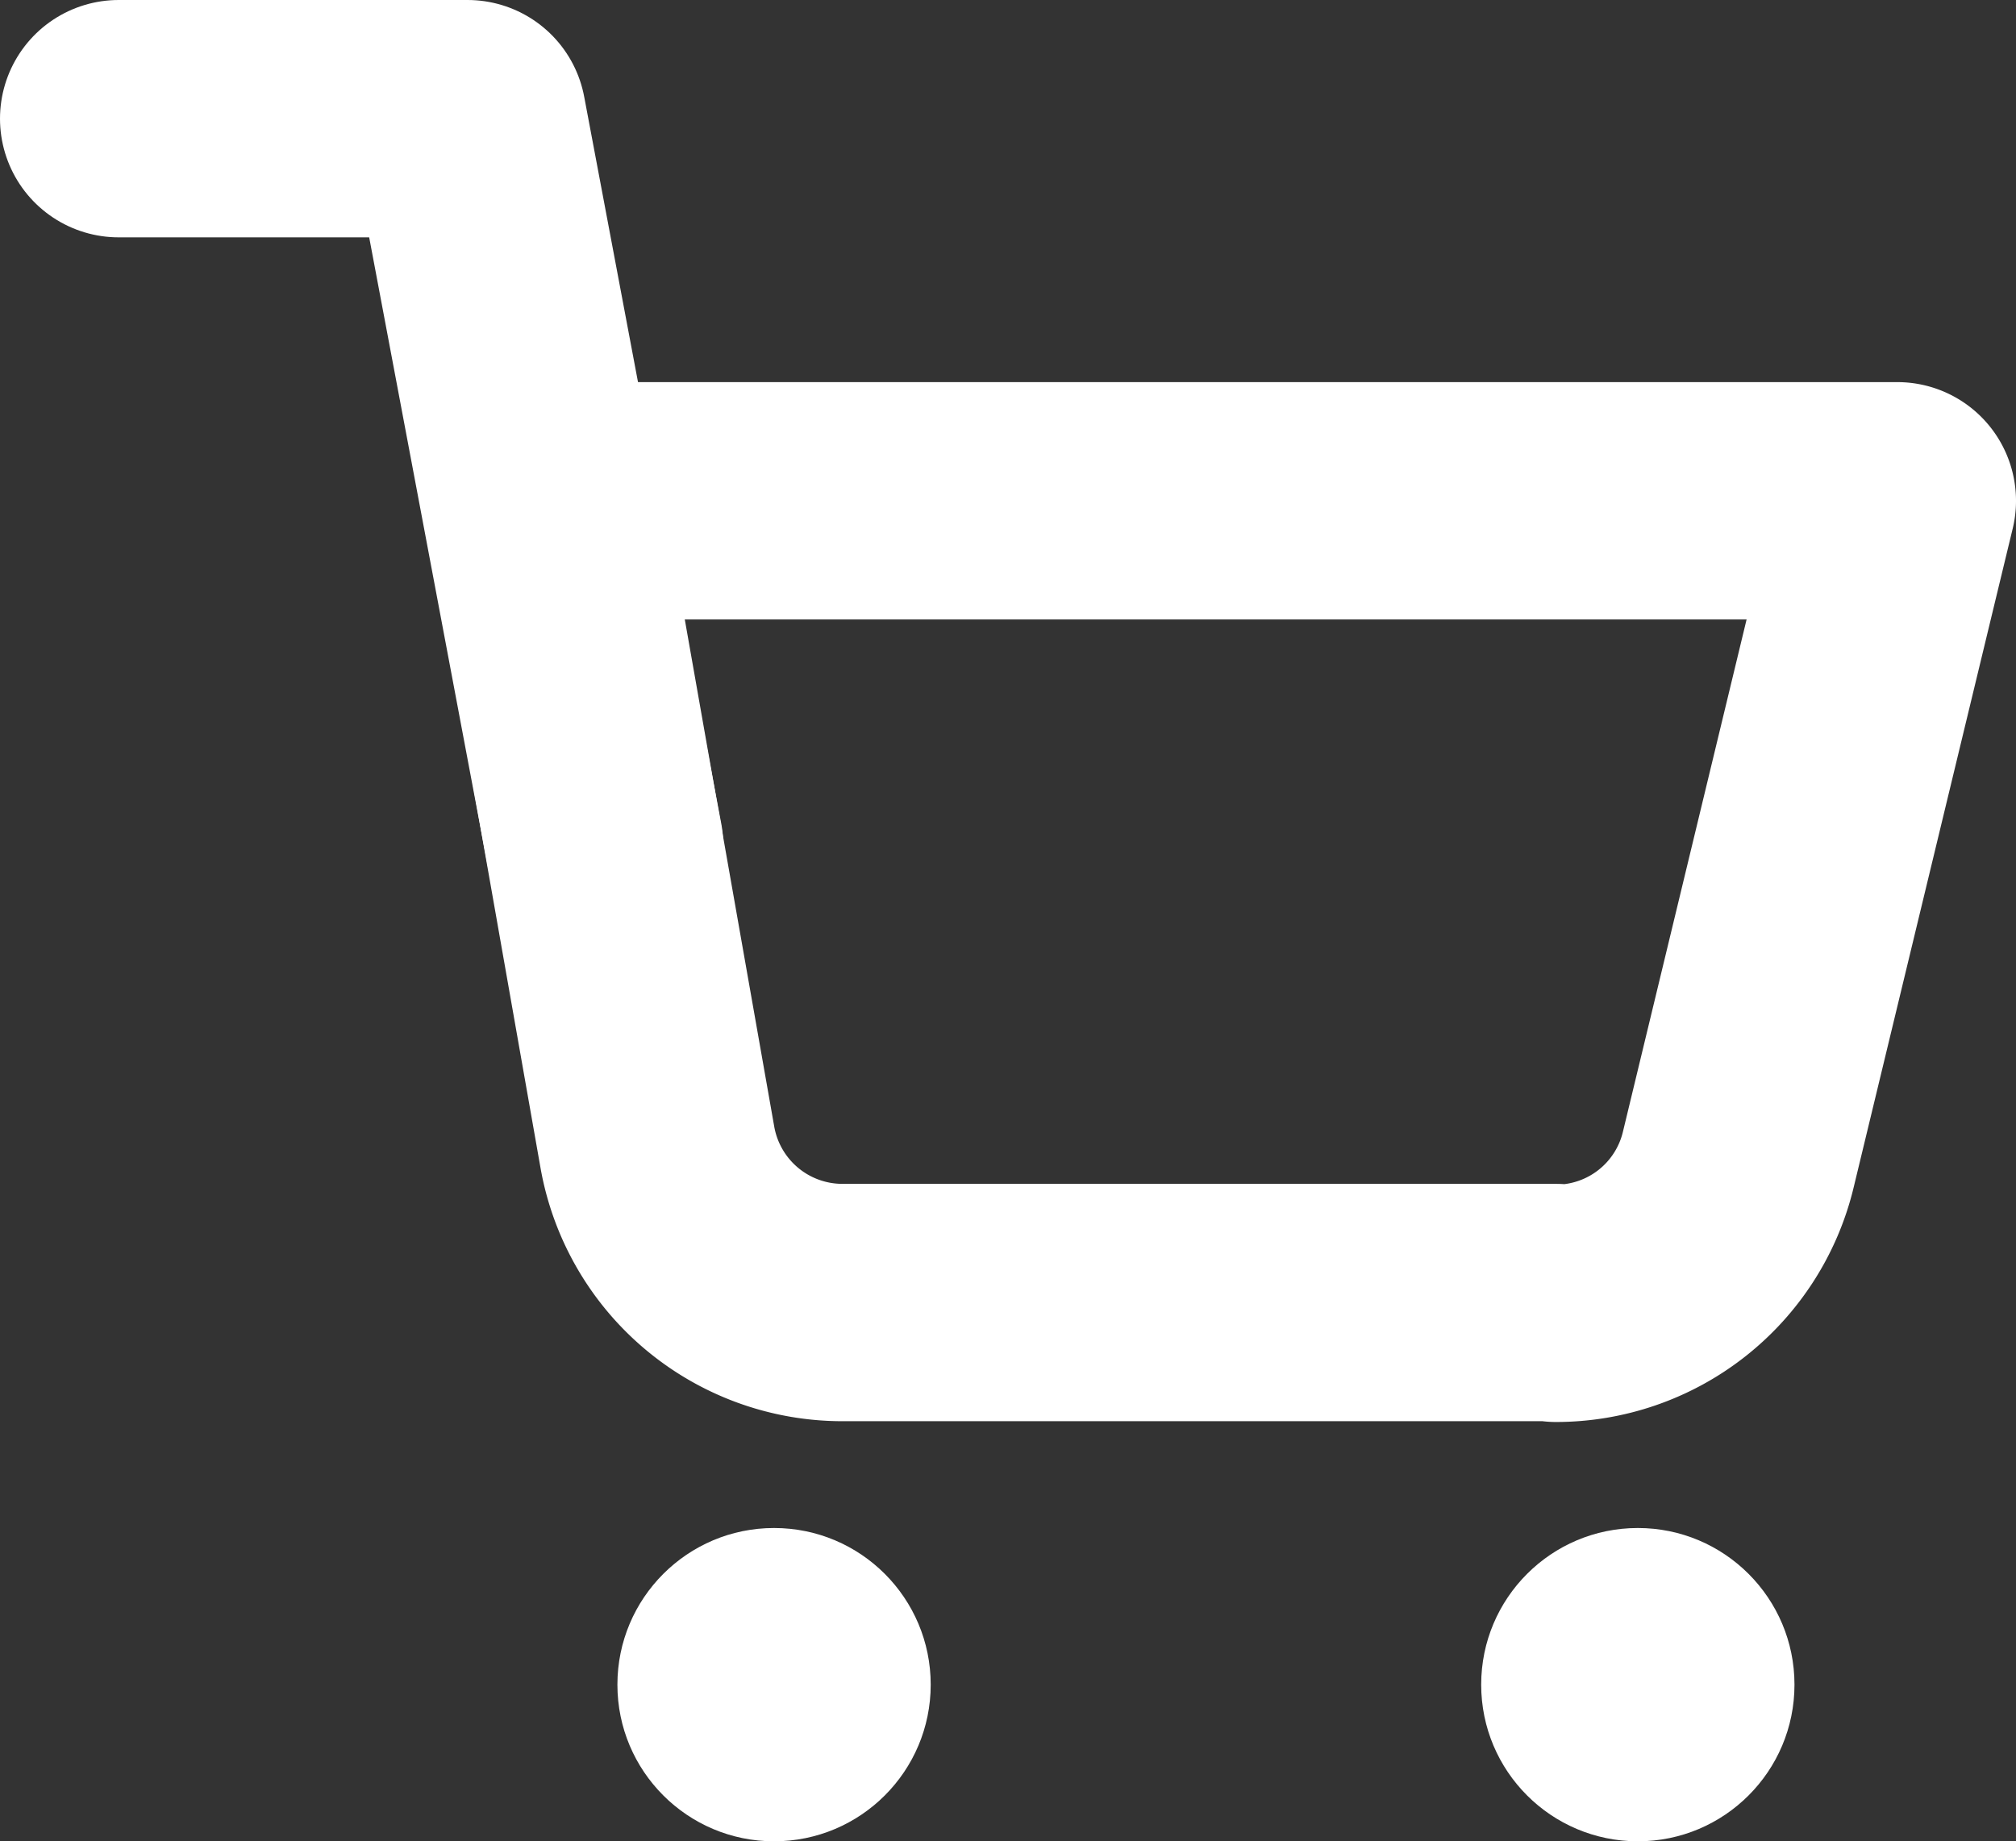
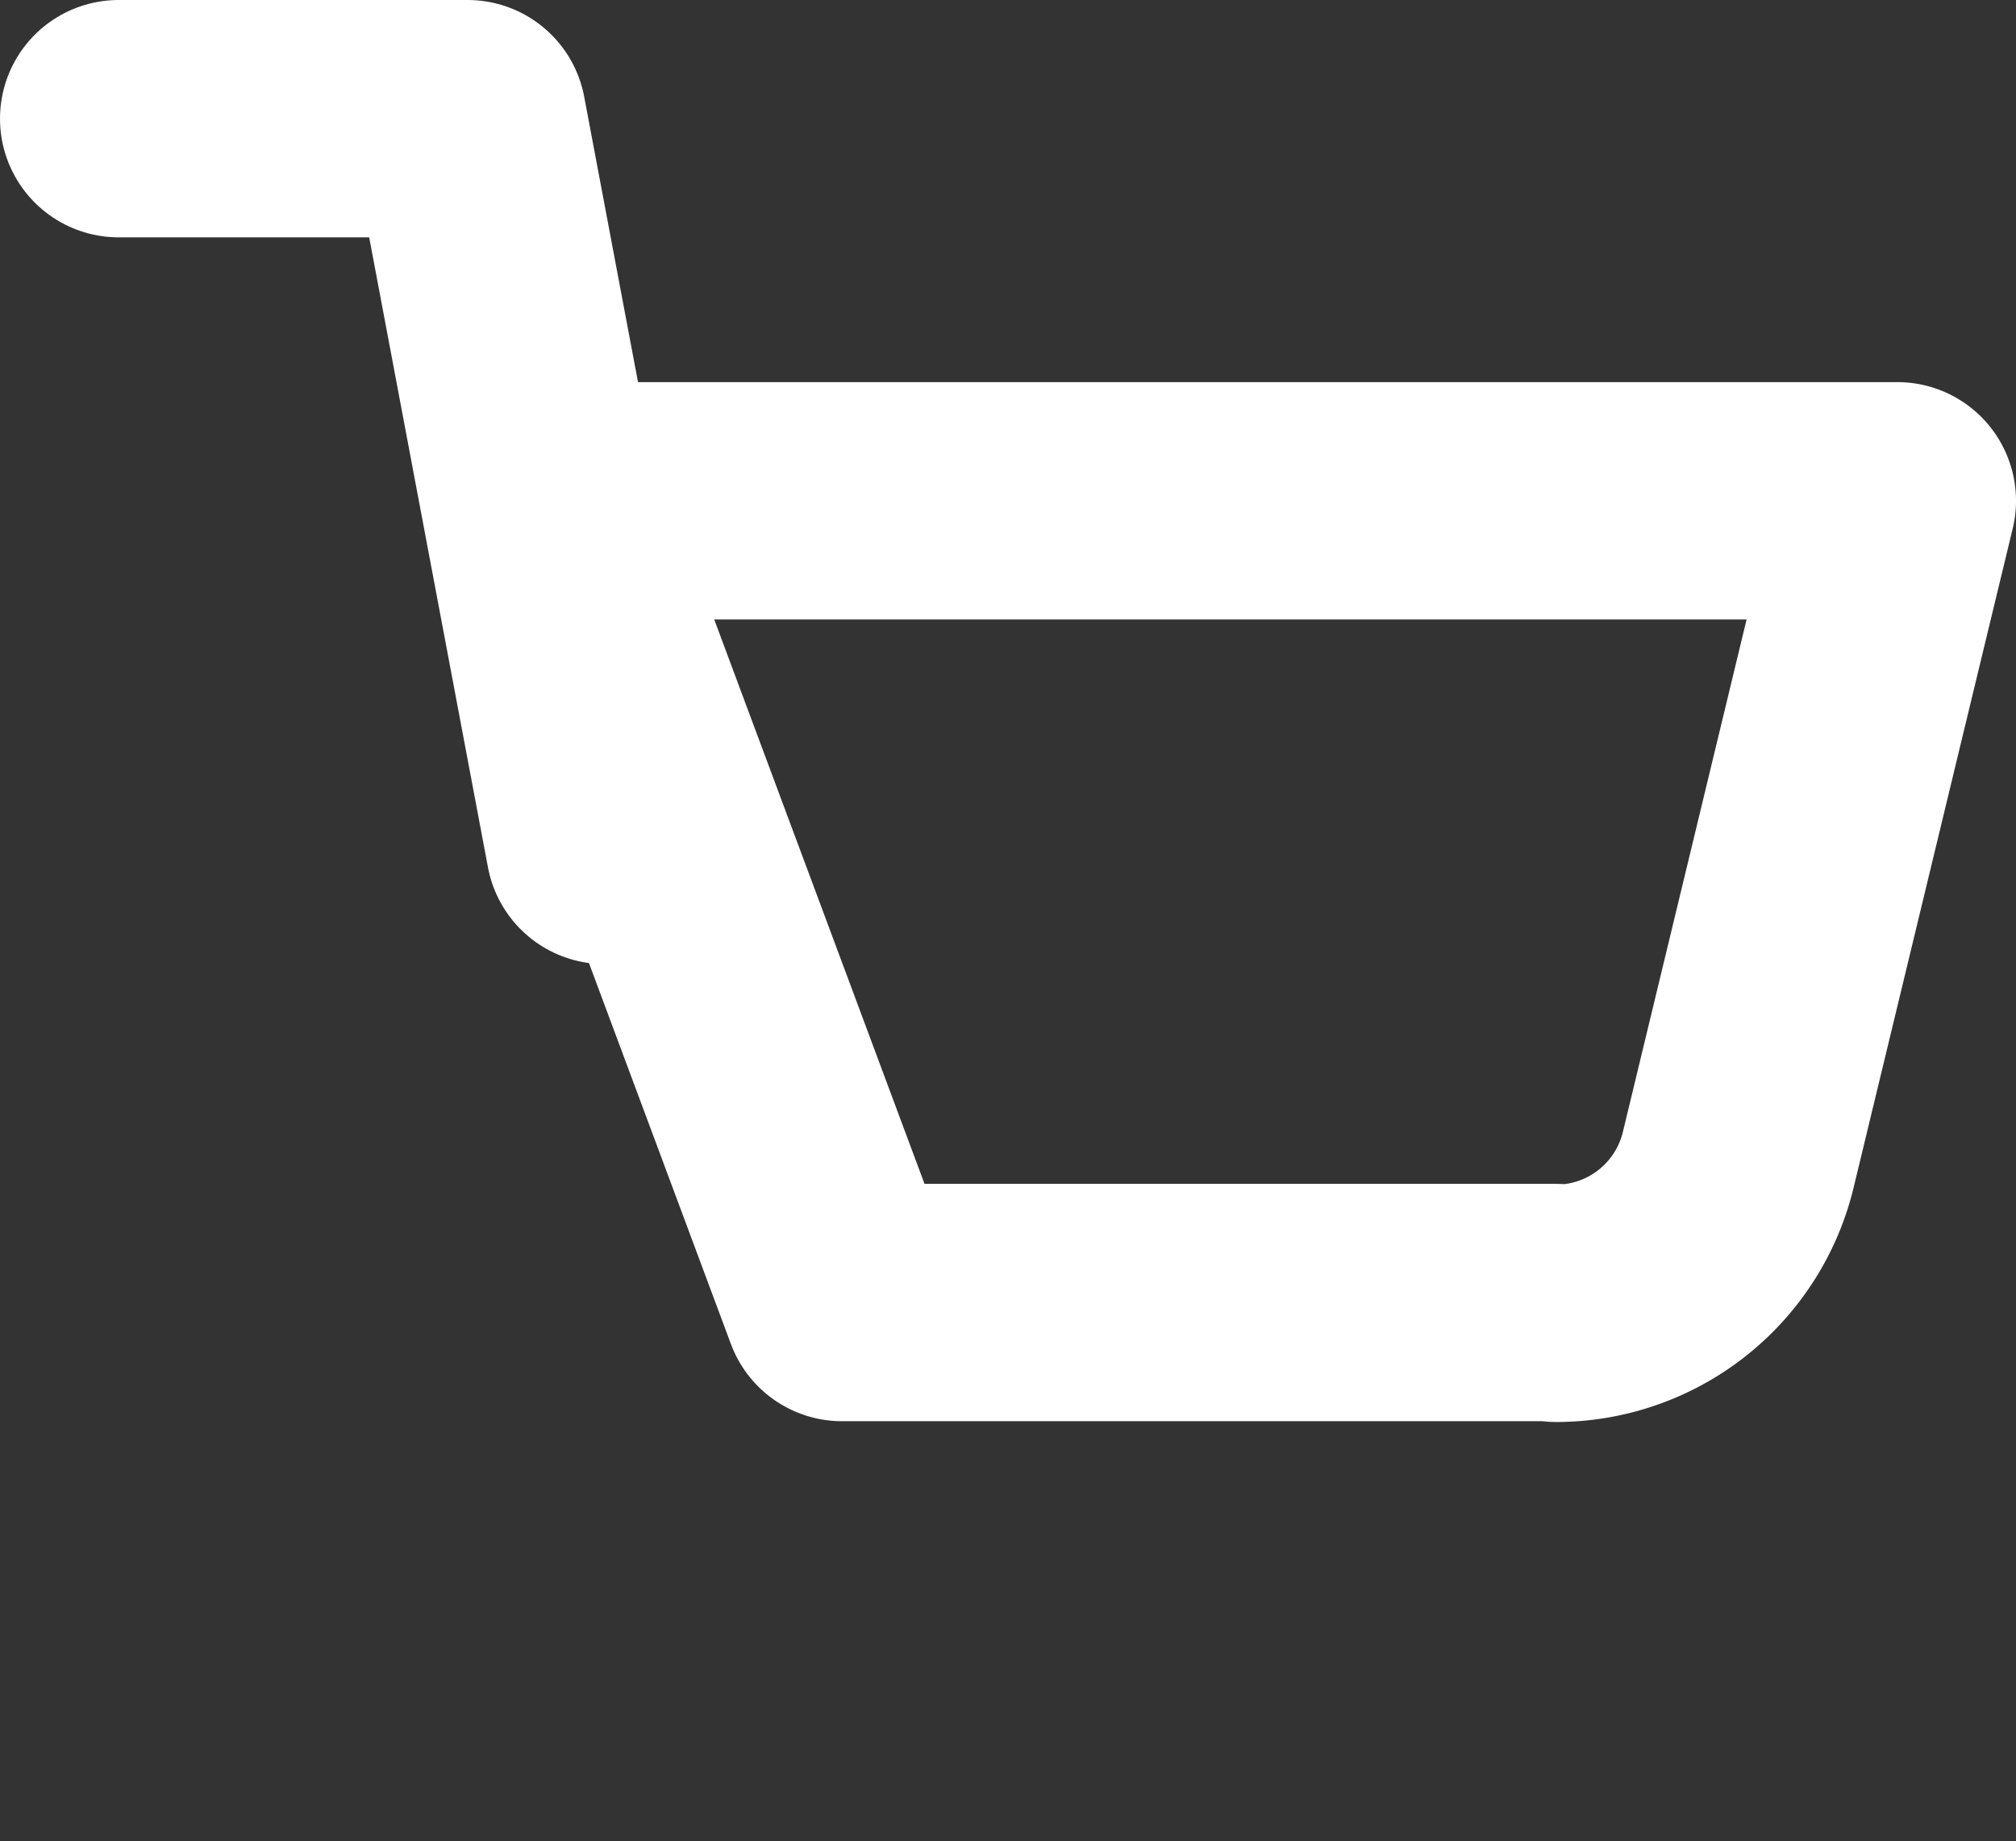
<svg xmlns="http://www.w3.org/2000/svg" width="12.741" height="11.636" viewBox="0 0 12.741 11.636">
  <rect x="0" y="0" width="12.741" height="11.636" fill="#333333" stroke="none" />
  <g transform="translate(0.75 0.75)">
    <g transform="translate(0 0)">
-       <path d="M12.391,10.557H7.878a1.188,1.188,0,0,1-1.167-.979L5.99,5.49h8.557L13.542,9.653a1.185,1.185,0,0,1-1.151.909Z" transform="translate(-3.306 -3.075)" fill="none" stroke="#fff" stroke-linecap="round" stroke-linejoin="round" stroke-width="1.5" />
+       <path d="M12.391,10.557H7.878L5.99,5.49h8.557L13.542,9.653a1.185,1.185,0,0,1-1.151.909Z" transform="translate(-3.306 -3.075)" fill="none" stroke="#fff" stroke-linecap="round" stroke-linejoin="round" stroke-width="1.5" />
      <path d="M4.071,5.593,3.205,1H1" transform="translate(-1 -1)" fill="none" stroke="#fff" stroke-linecap="round" stroke-linejoin="round" stroke-width="1.5" />
-       <ellipse cx="0.99" cy="0.99" rx="0.99" ry="0.99" transform="translate(3.152 8.907)" fill="#fff" />
-       <ellipse cx="0.99" cy="0.99" rx="0.99" ry="0.99" transform="translate(8.611 8.907)" fill="#fff" />
    </g>
  </g>
</svg>